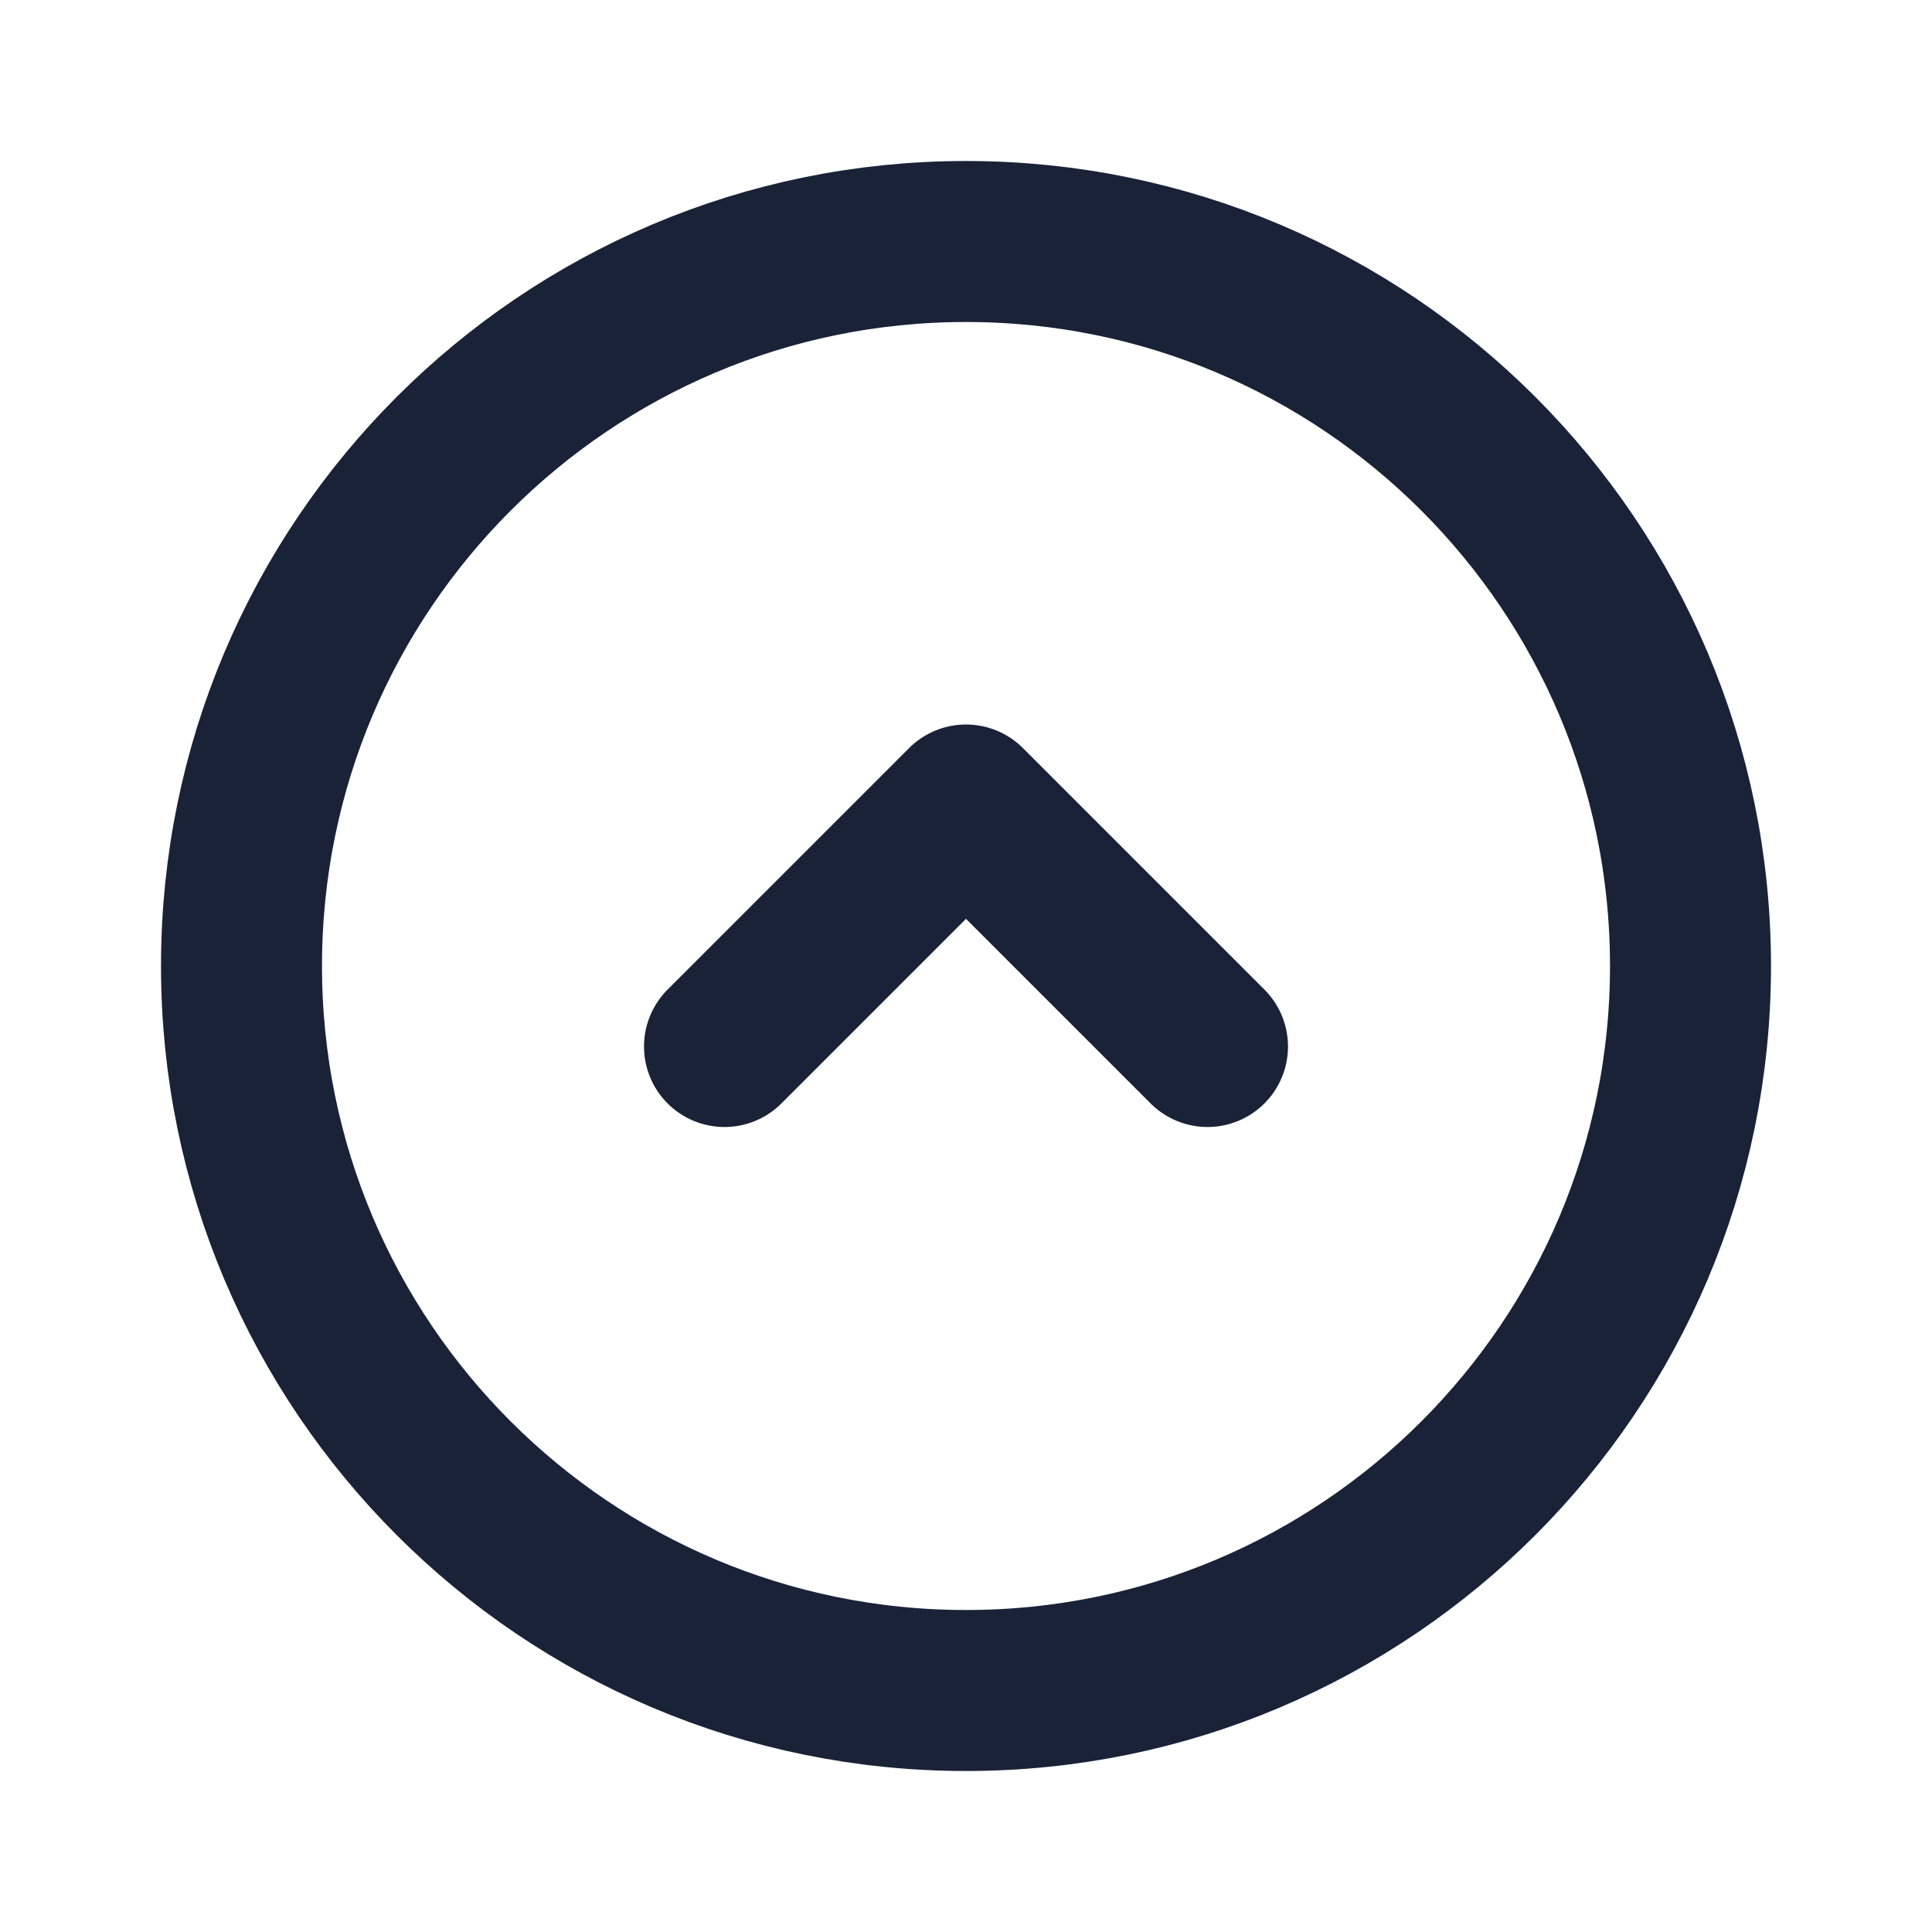
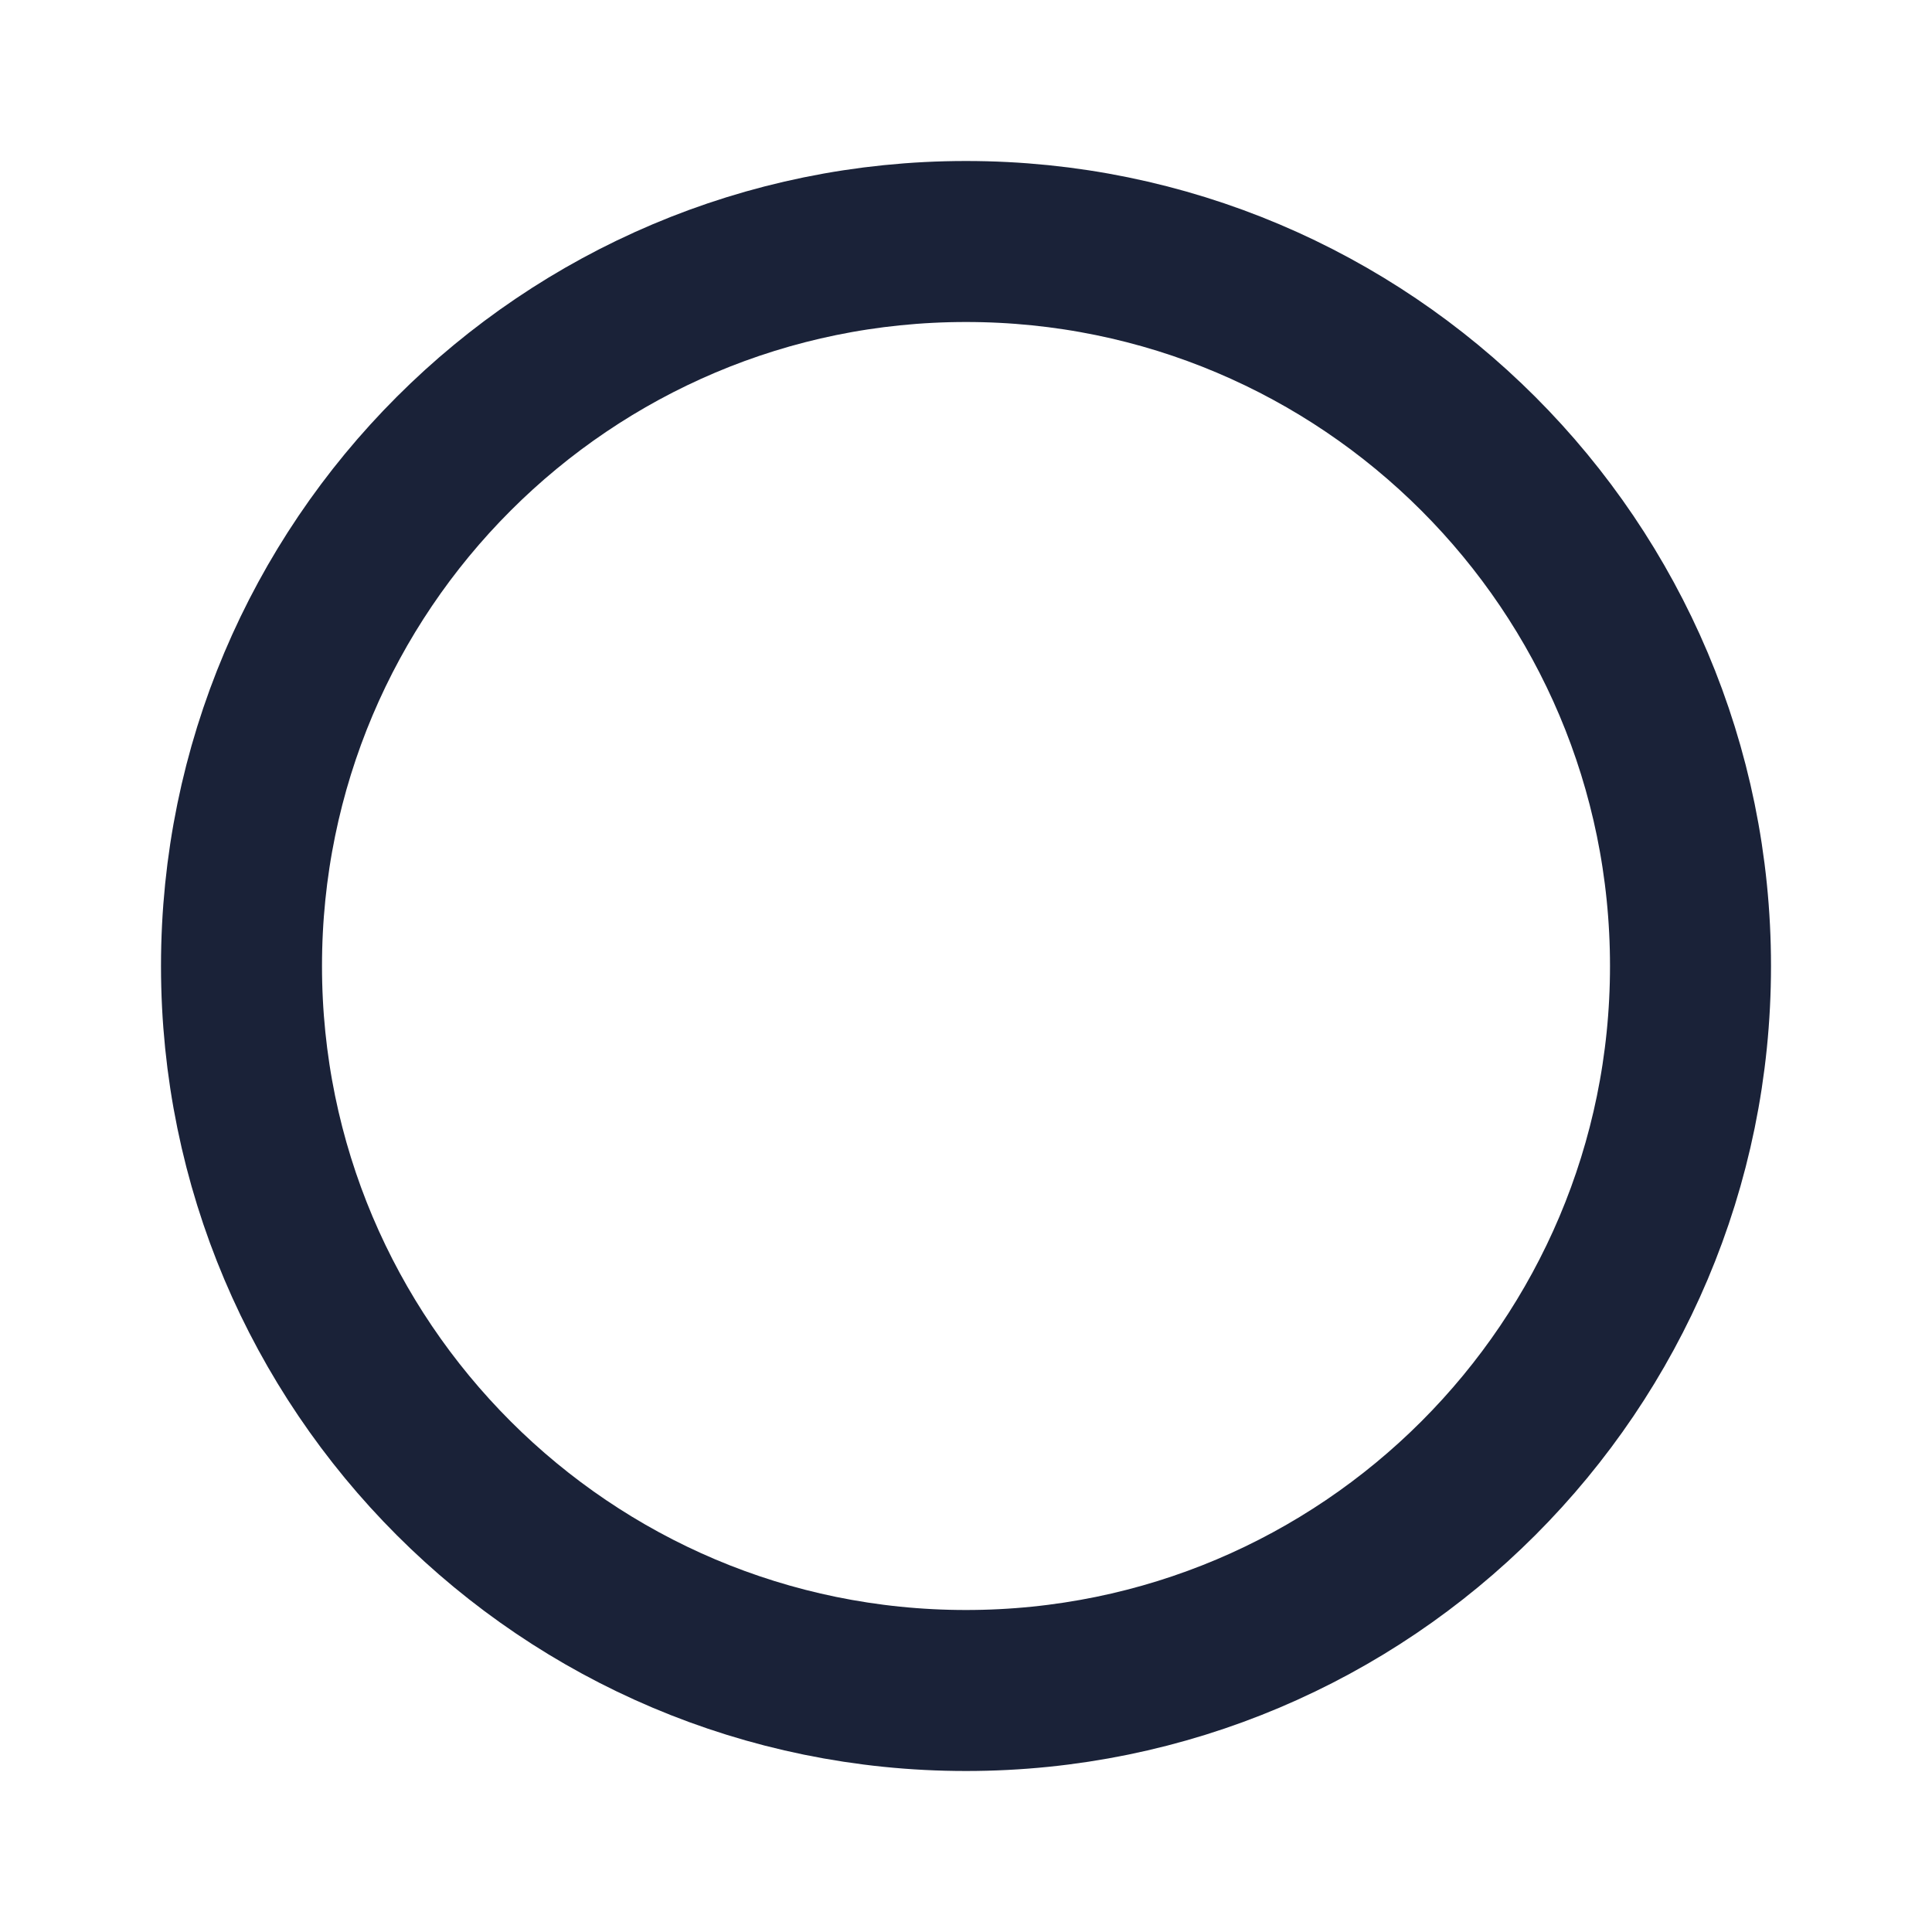
<svg xmlns="http://www.w3.org/2000/svg" width="800px" height="800px" viewBox="0 0 24 24" fill="none">
  <path fill-rule="evenodd" clip-rule="evenodd" d="M21 12C21 7.03 16.971 3 12 3C7.03 3 3 7.03 3 12C3 16.97 7.03 21 12 21C16.971 21 21 16.97 21 12Z" stroke="#1a2238" stroke-width="2" stroke-linecap="round" />
-   <path d="M15 13L12 10L9 13" stroke="#1a2238" stroke-width="2" stroke-linecap="round" stroke-linejoin="round" />
</svg>